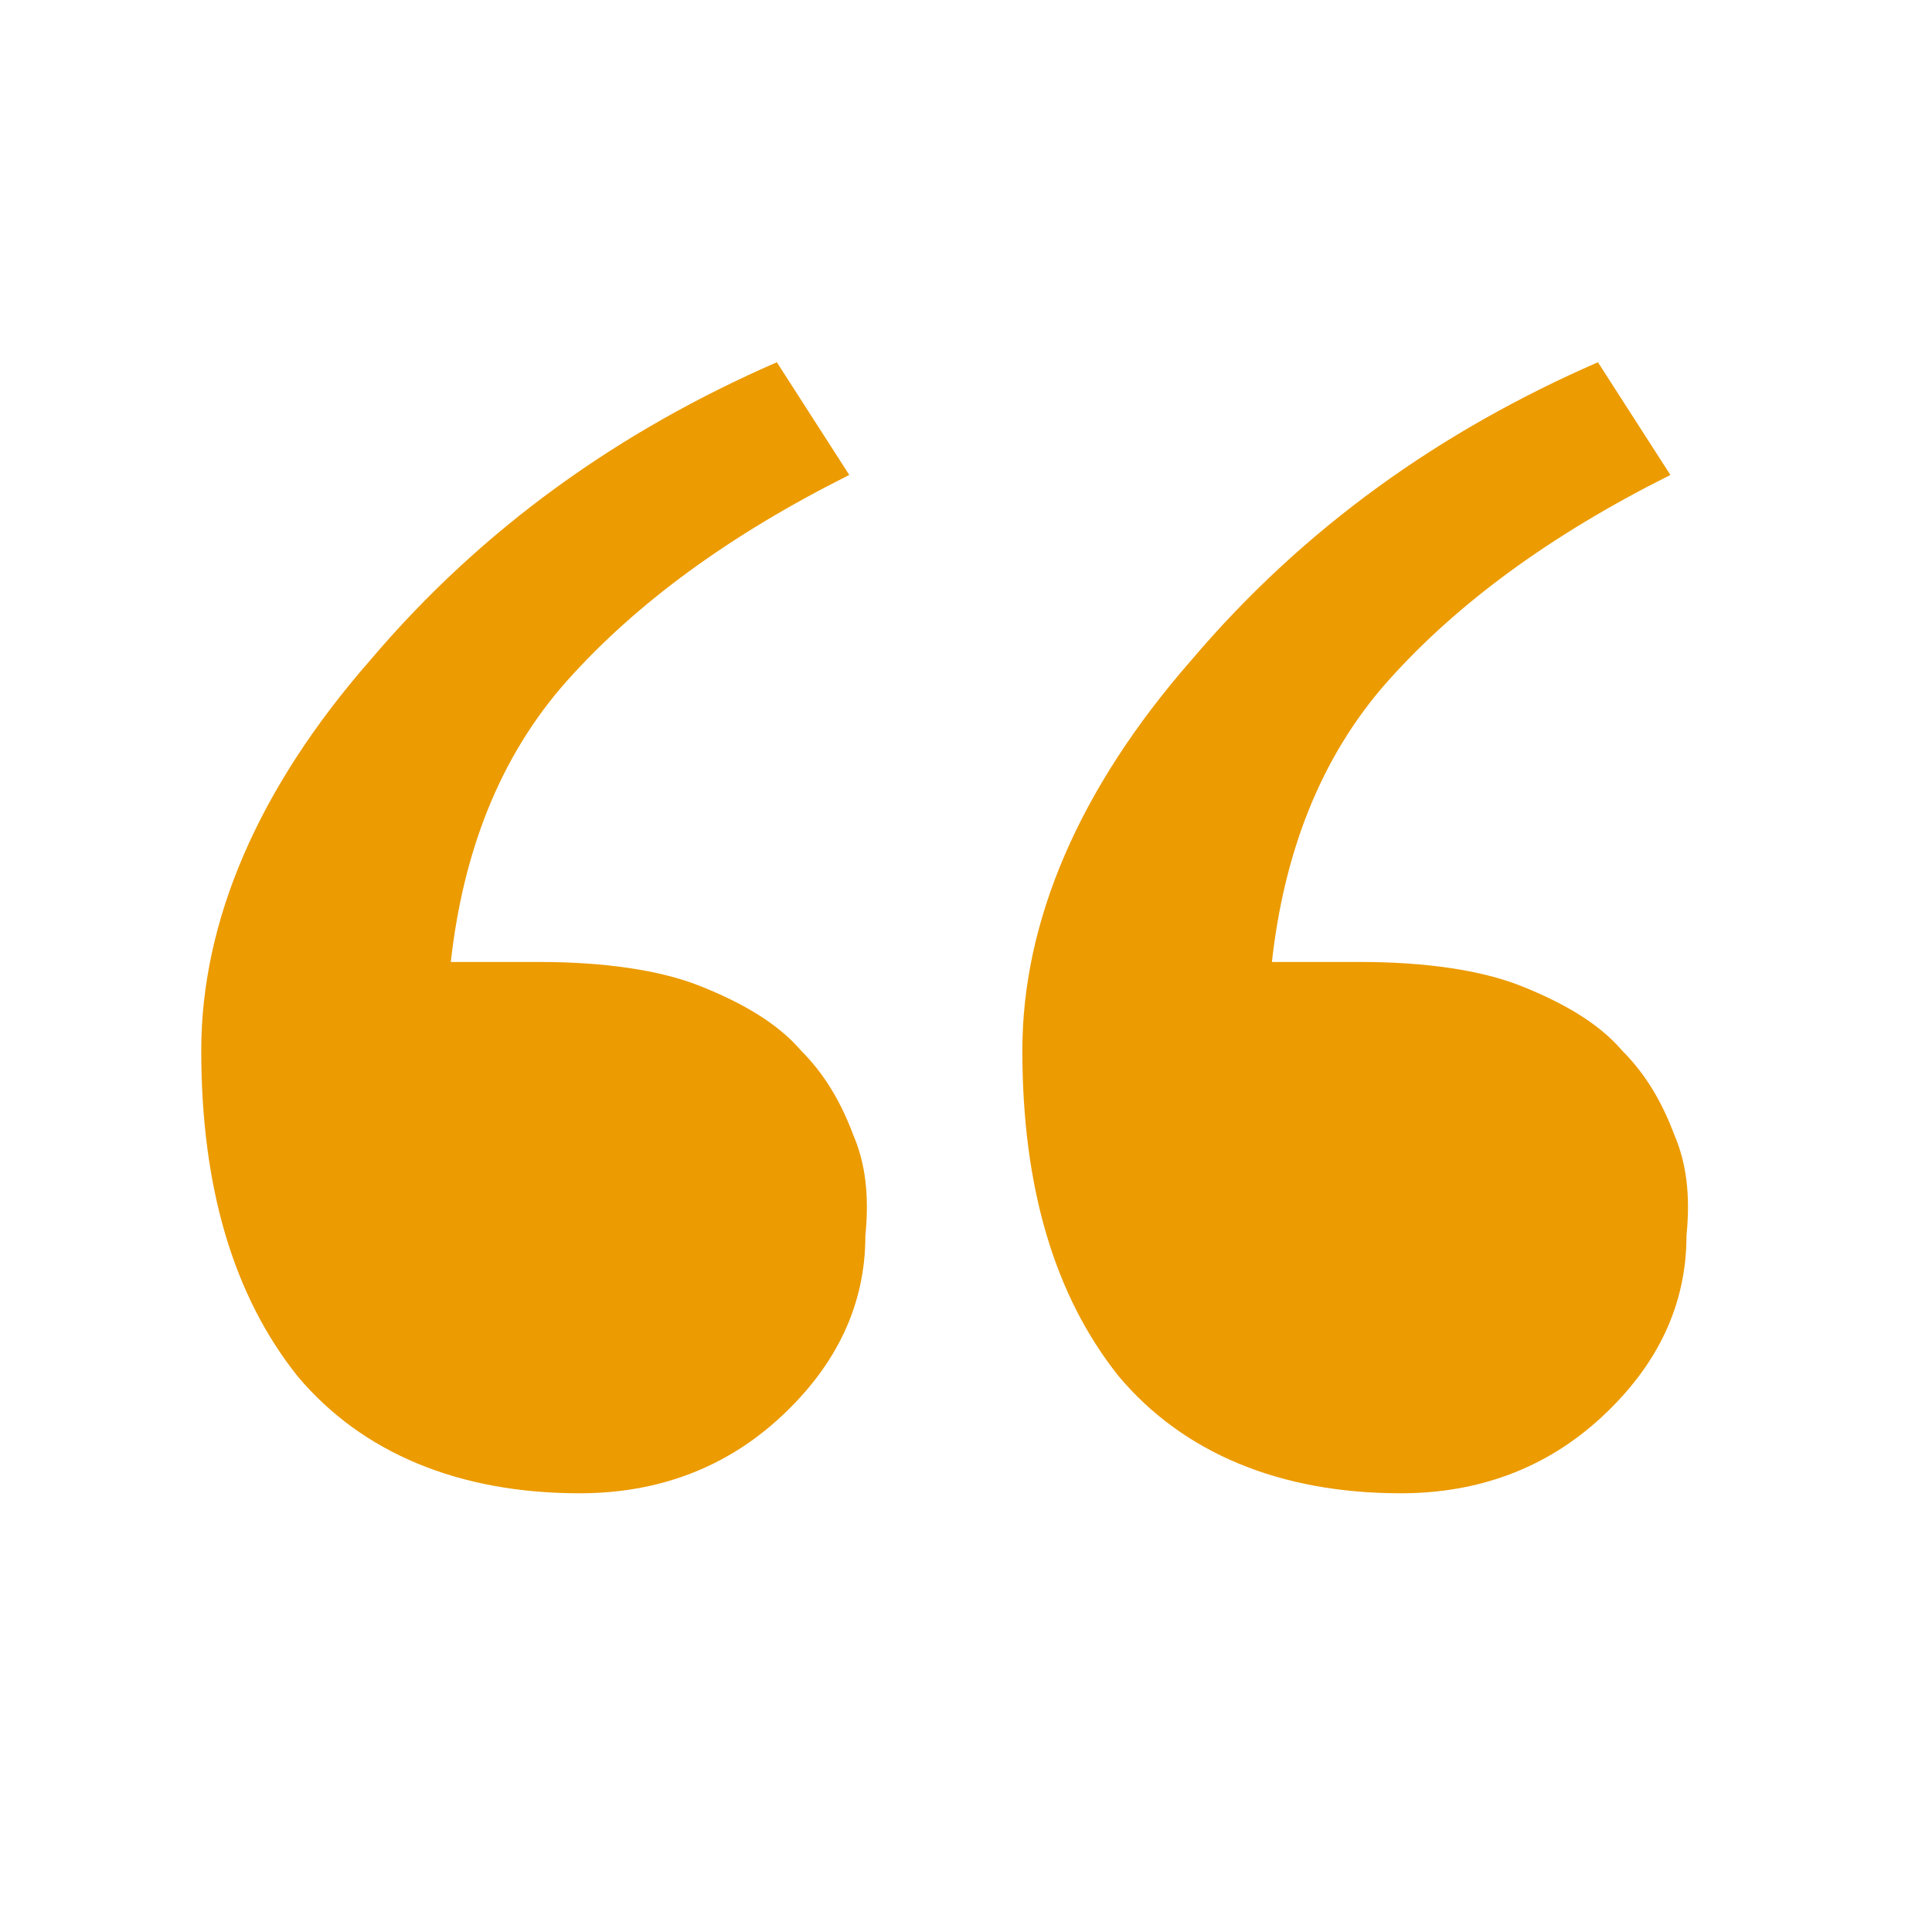
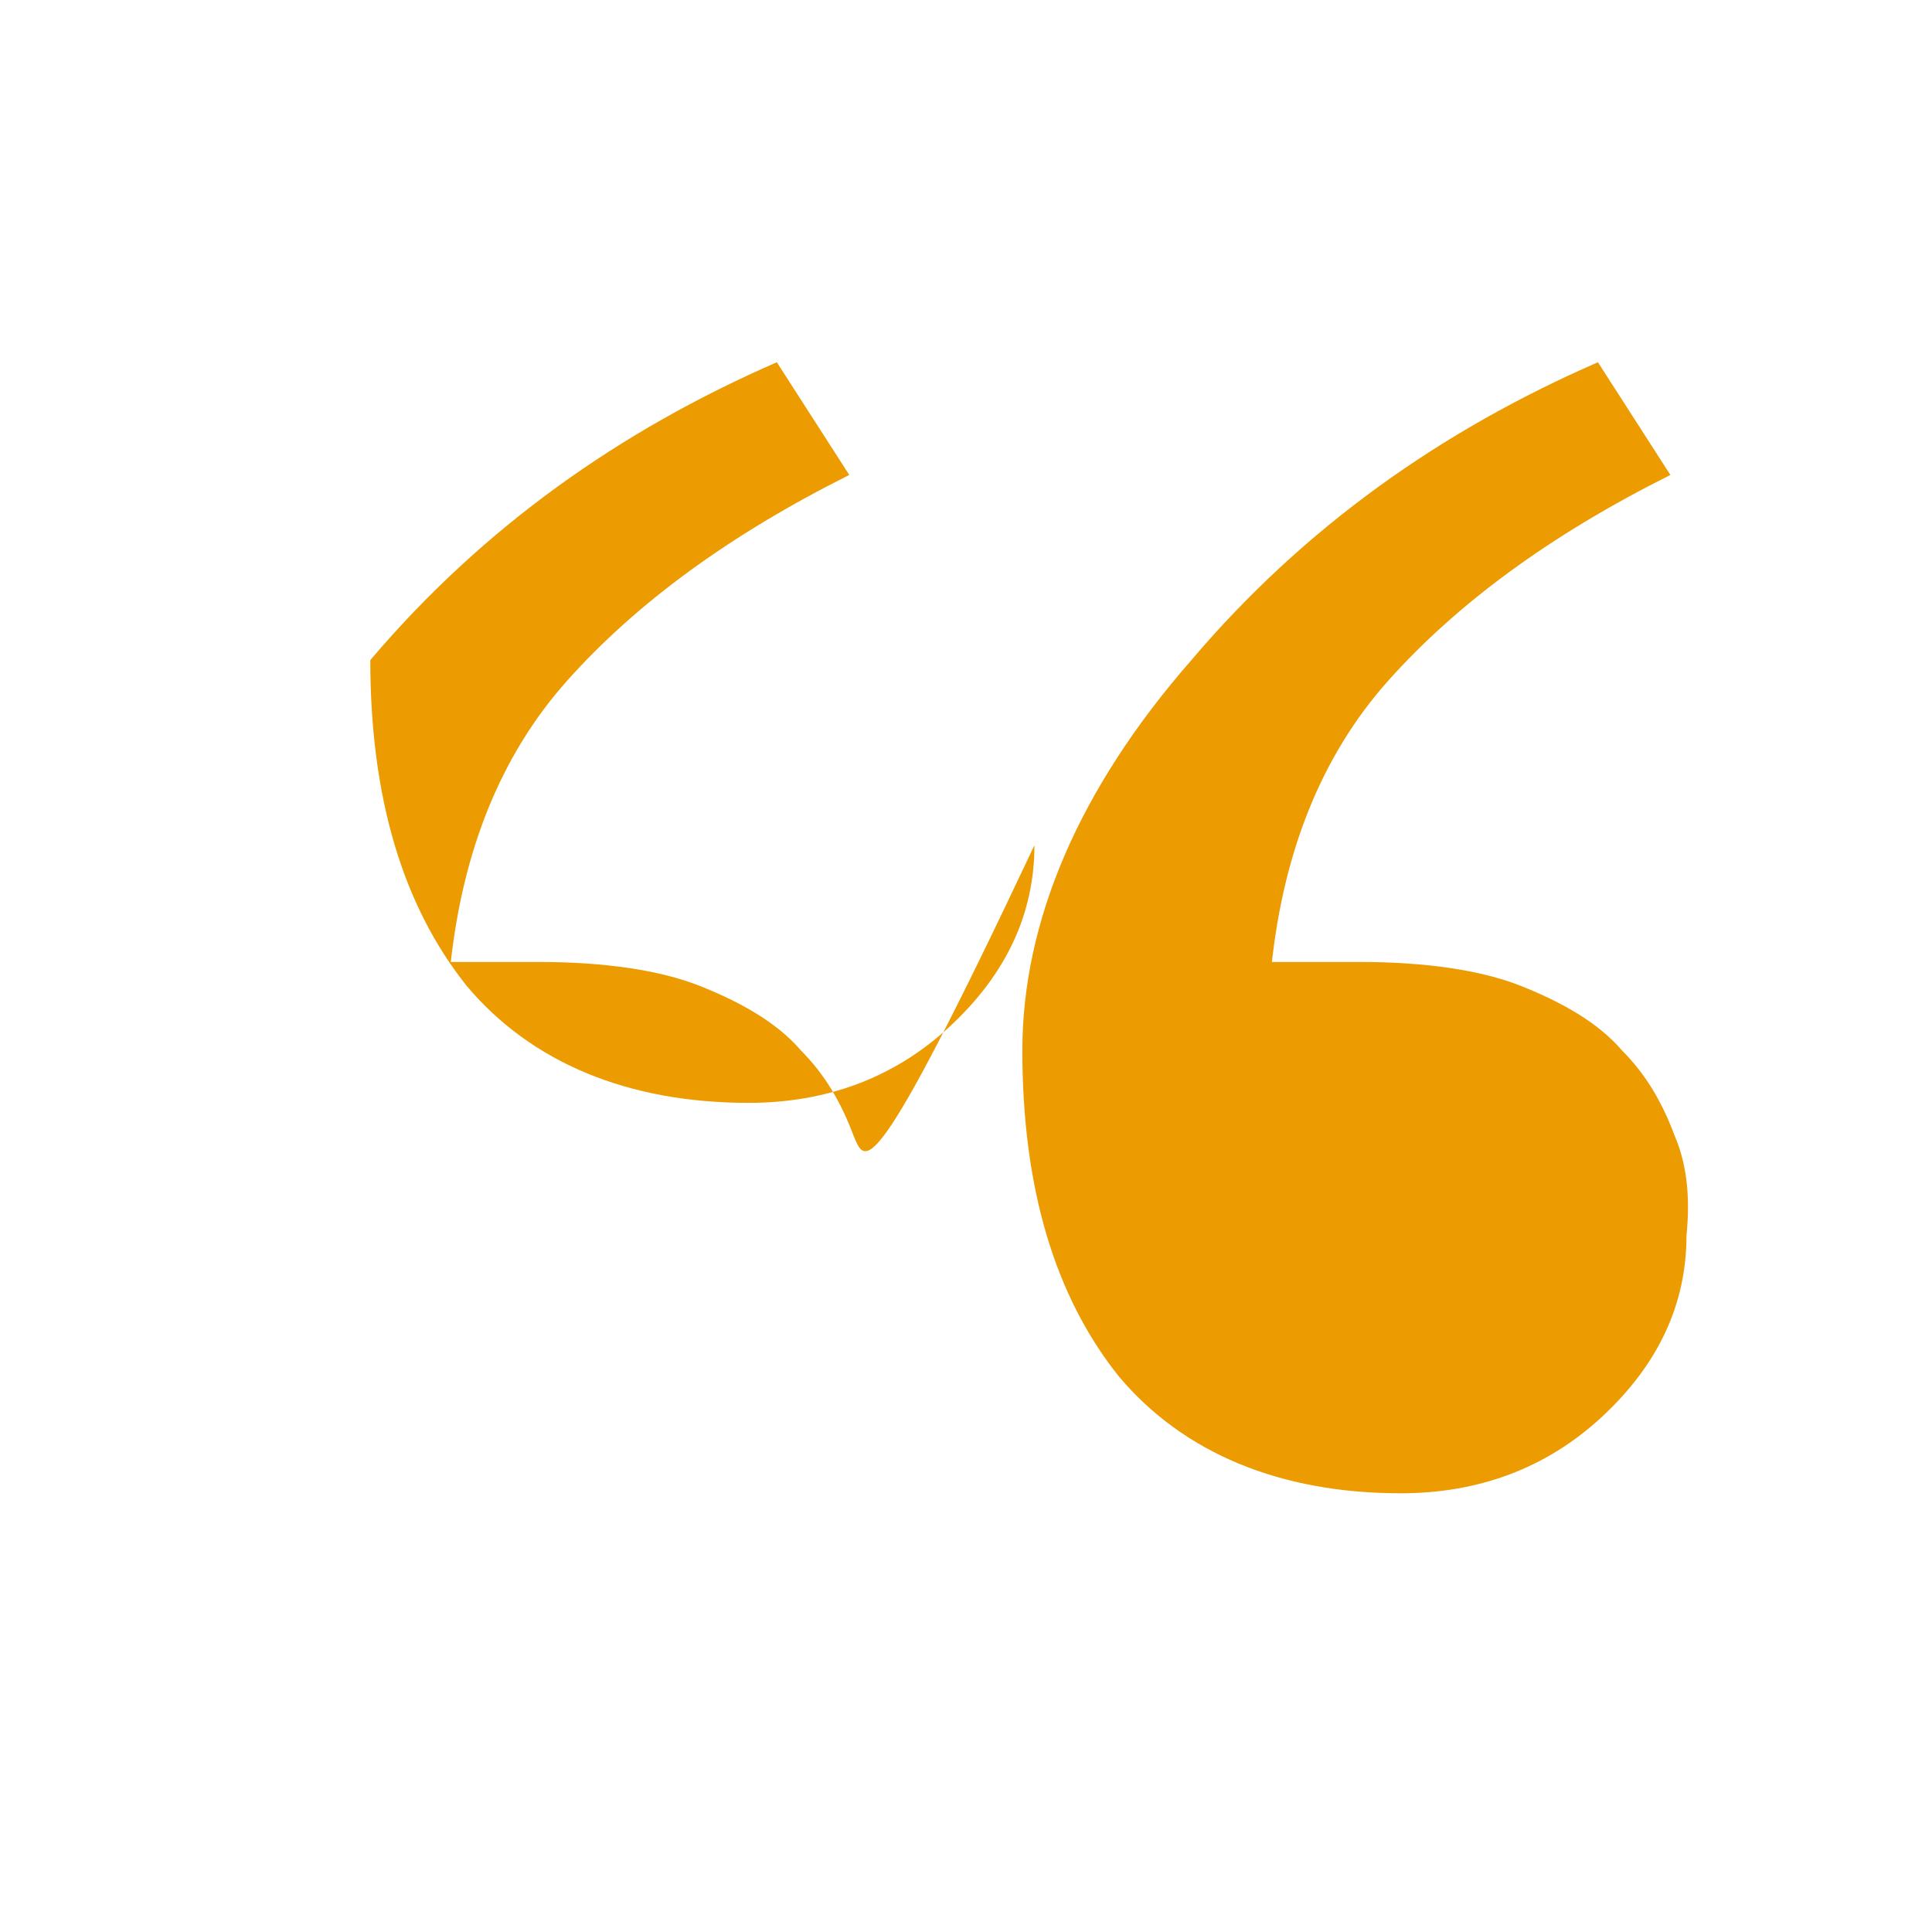
<svg xmlns="http://www.w3.org/2000/svg" id="Layer_1" x="0px" y="0px" viewBox="0 0 48 48" style="enable-background:new 0 0 48 48;" xml:space="preserve">
  <style type="text/css">	.st0{fill-rule:evenodd;clip-rule:evenodd;fill:#EC9B00;}</style>
  <g id="Page-1">
    <g id="Artboard-Copy" transform="translate(-407, -9)">
-       <path id="quote2" class="st0" d="M448.6,37.2c-0.3-0.8-0.7-1.5-1.3-2.1c-0.6-0.7-1.5-1.2-2.5-1.6c-1-0.4-2.4-0.6-4-0.6h-2.2   c0.3-2.7,1.2-5.1,2.9-7c1.7-1.9,4-3.6,7-5.1l-1.8-2.8c-3.9,1.7-7.3,4.1-10.1,7.4c-2.8,3.2-4.2,6.5-4.2,9.7c0,3.4,0.8,6.1,2.4,8.1   c1.6,1.9,4,2.9,7,2.9c1.9,0,3.6-0.6,5-1.9c1.4-1.3,2.1-2.8,2.1-4.5C449,38.7,448.9,37.9,448.6,37.2 M428.2,37.2   c-0.3-0.8-0.7-1.5-1.3-2.1c-0.6-0.7-1.5-1.2-2.5-1.6c-1-0.4-2.4-0.6-4-0.6h-2.2c0.3-2.7,1.2-5.1,2.9-7c1.7-1.9,4-3.6,7-5.1   l-1.8-2.8c-3.9,1.7-7.3,4.1-10.1,7.4c-2.8,3.2-4.2,6.5-4.2,9.7c0,3.4,0.8,6.1,2.4,8.1c1.6,1.9,4,2.9,7,2.9c1.9,0,3.6-0.6,5-1.9   c1.4-1.3,2.1-2.8,2.1-4.5C428.6,38.7,428.5,37.9,428.2,37.2" />
+       <path id="quote2" class="st0" d="M448.6,37.2c-0.3-0.8-0.7-1.5-1.3-2.1c-0.6-0.7-1.5-1.2-2.5-1.6c-1-0.4-2.4-0.6-4-0.6h-2.2   c0.3-2.7,1.2-5.1,2.9-7c1.7-1.9,4-3.6,7-5.1l-1.8-2.8c-3.9,1.7-7.3,4.1-10.1,7.4c-2.8,3.2-4.2,6.5-4.2,9.7c0,3.4,0.8,6.1,2.4,8.1   c1.6,1.9,4,2.9,7,2.9c1.9,0,3.6-0.6,5-1.9c1.4-1.3,2.1-2.8,2.1-4.5C449,38.7,448.9,37.9,448.6,37.2 M428.2,37.2   c-0.3-0.8-0.7-1.5-1.3-2.1c-0.6-0.7-1.5-1.2-2.5-1.6c-1-0.4-2.4-0.6-4-0.6h-2.2c0.3-2.7,1.2-5.1,2.9-7c1.7-1.9,4-3.6,7-5.1   l-1.8-2.8c-3.9,1.7-7.3,4.1-10.1,7.4c0,3.4,0.8,6.1,2.4,8.1c1.6,1.9,4,2.9,7,2.9c1.9,0,3.6-0.6,5-1.9   c1.4-1.3,2.1-2.8,2.1-4.5C428.6,38.7,428.5,37.9,428.2,37.2" />
      <g id="slices" transform="translate(47, 9)">		</g>
    </g>
  </g>
</svg>